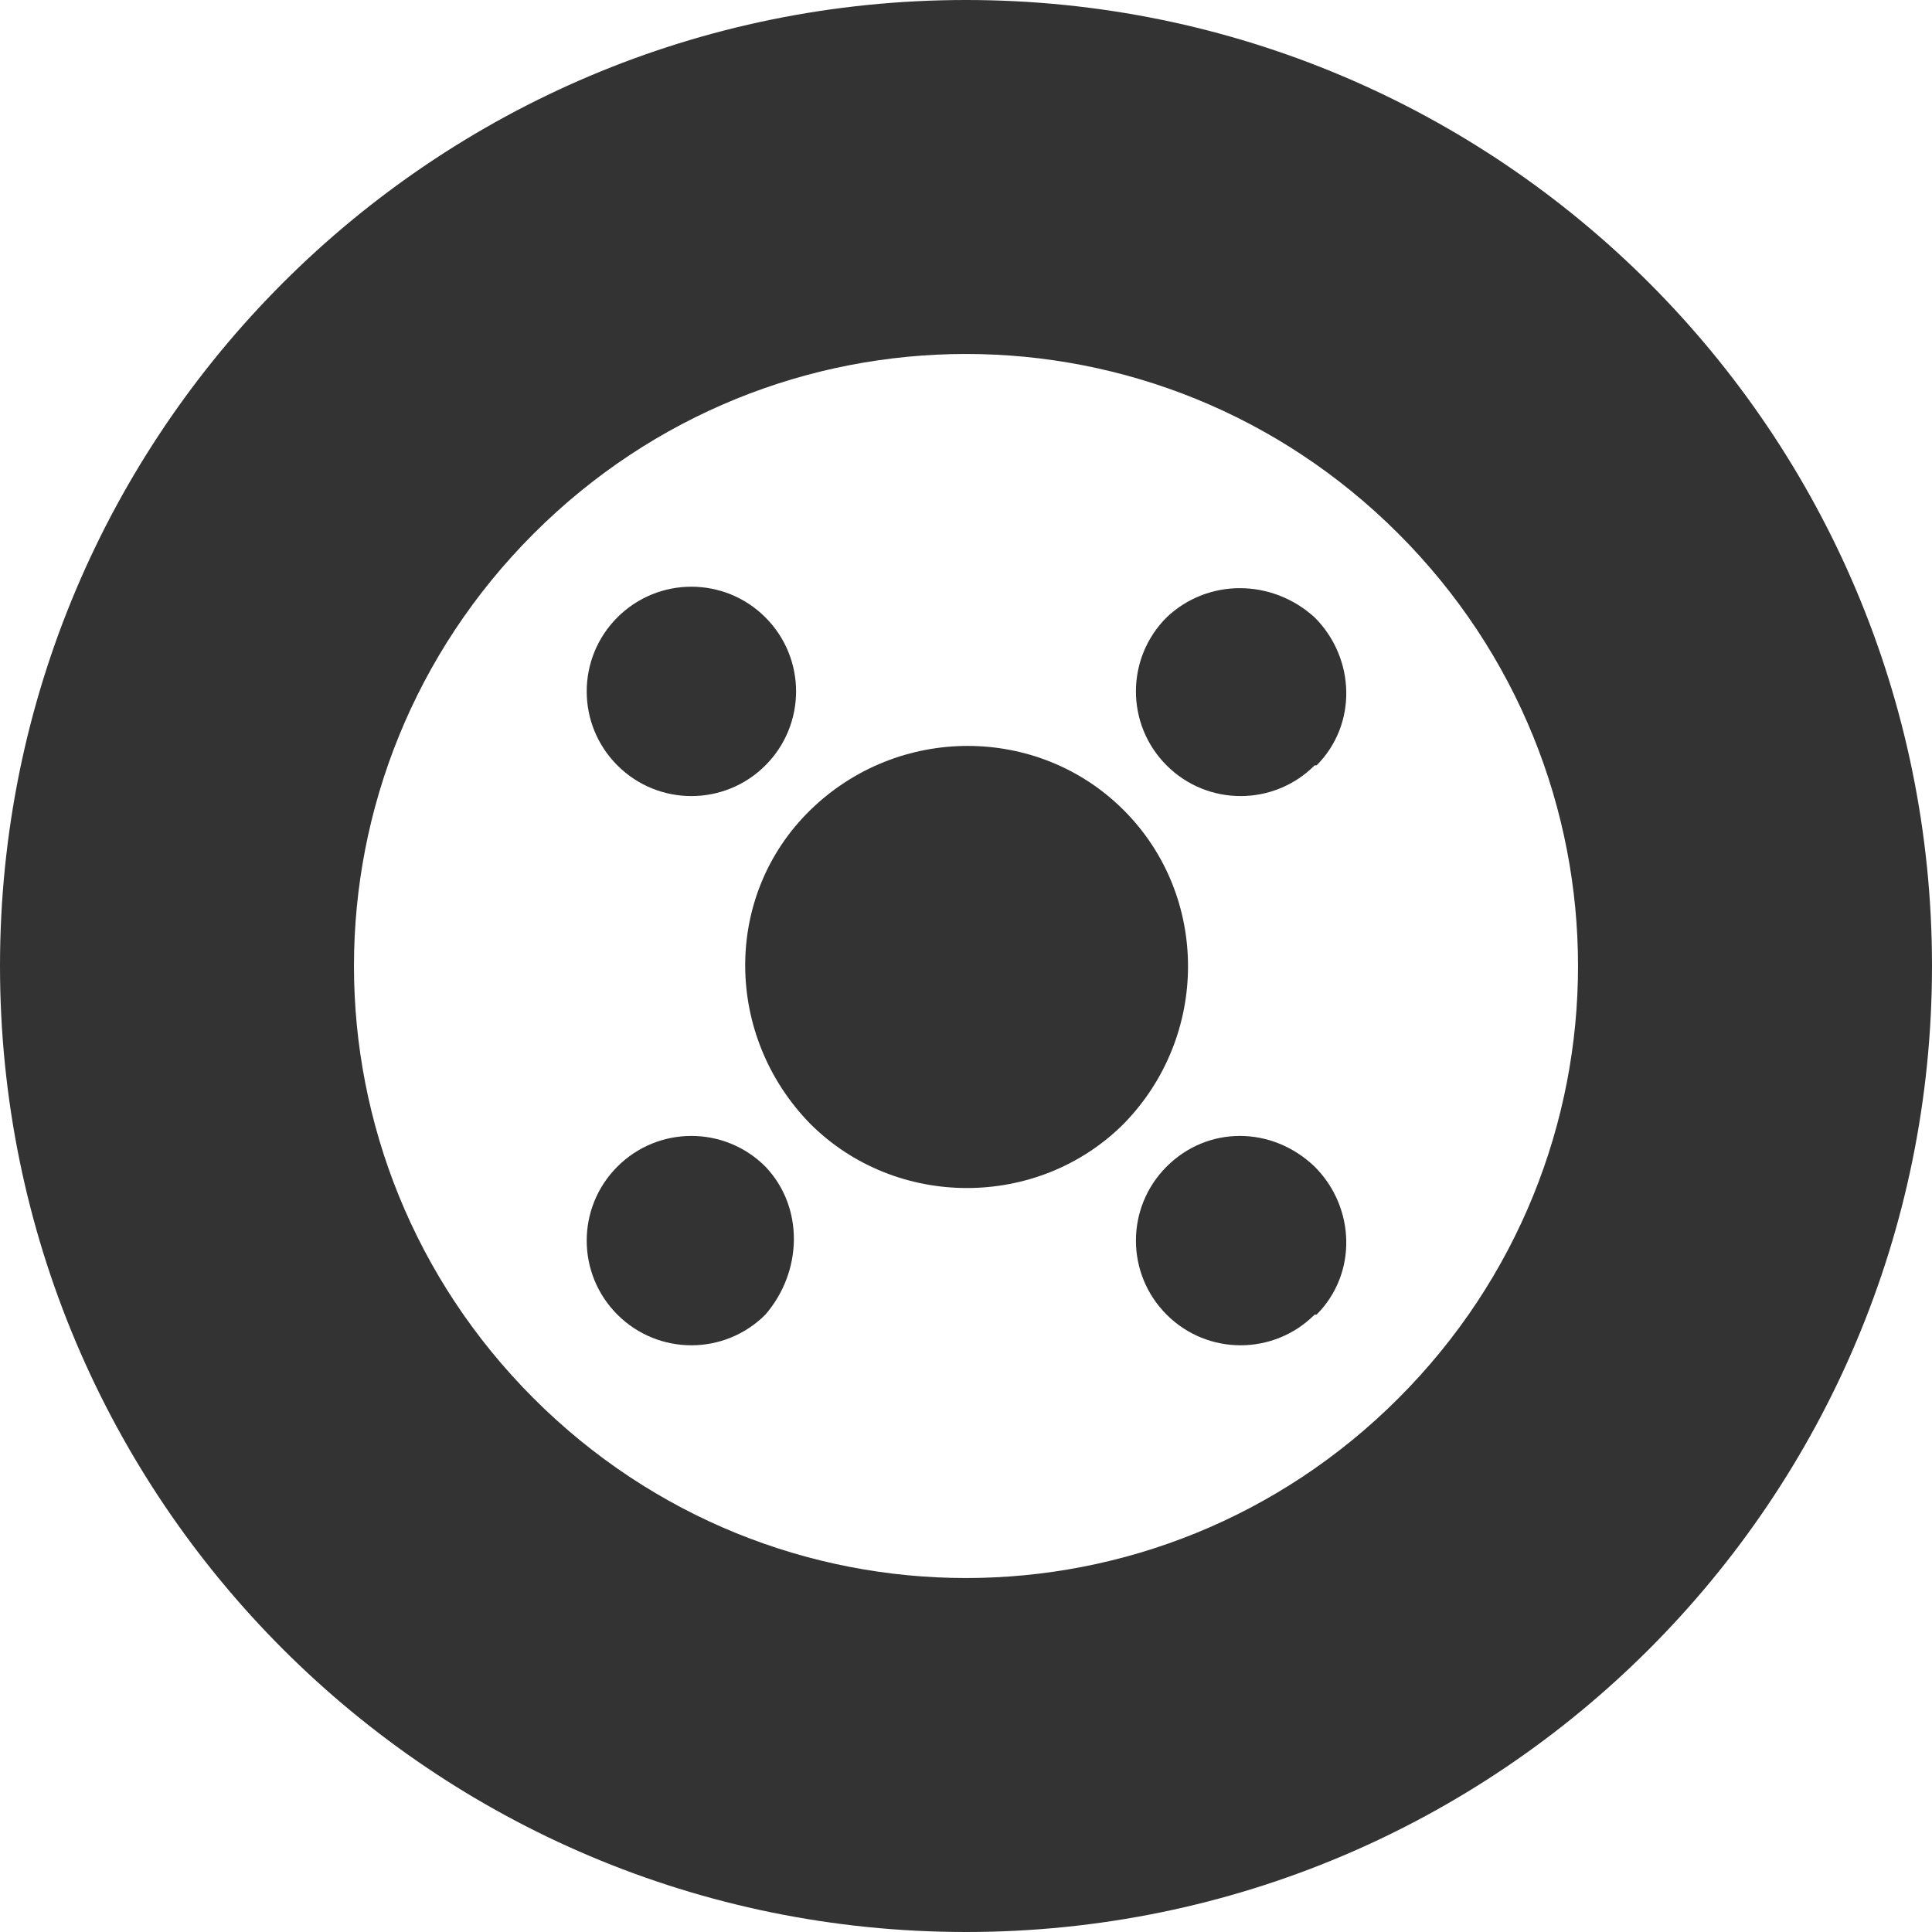
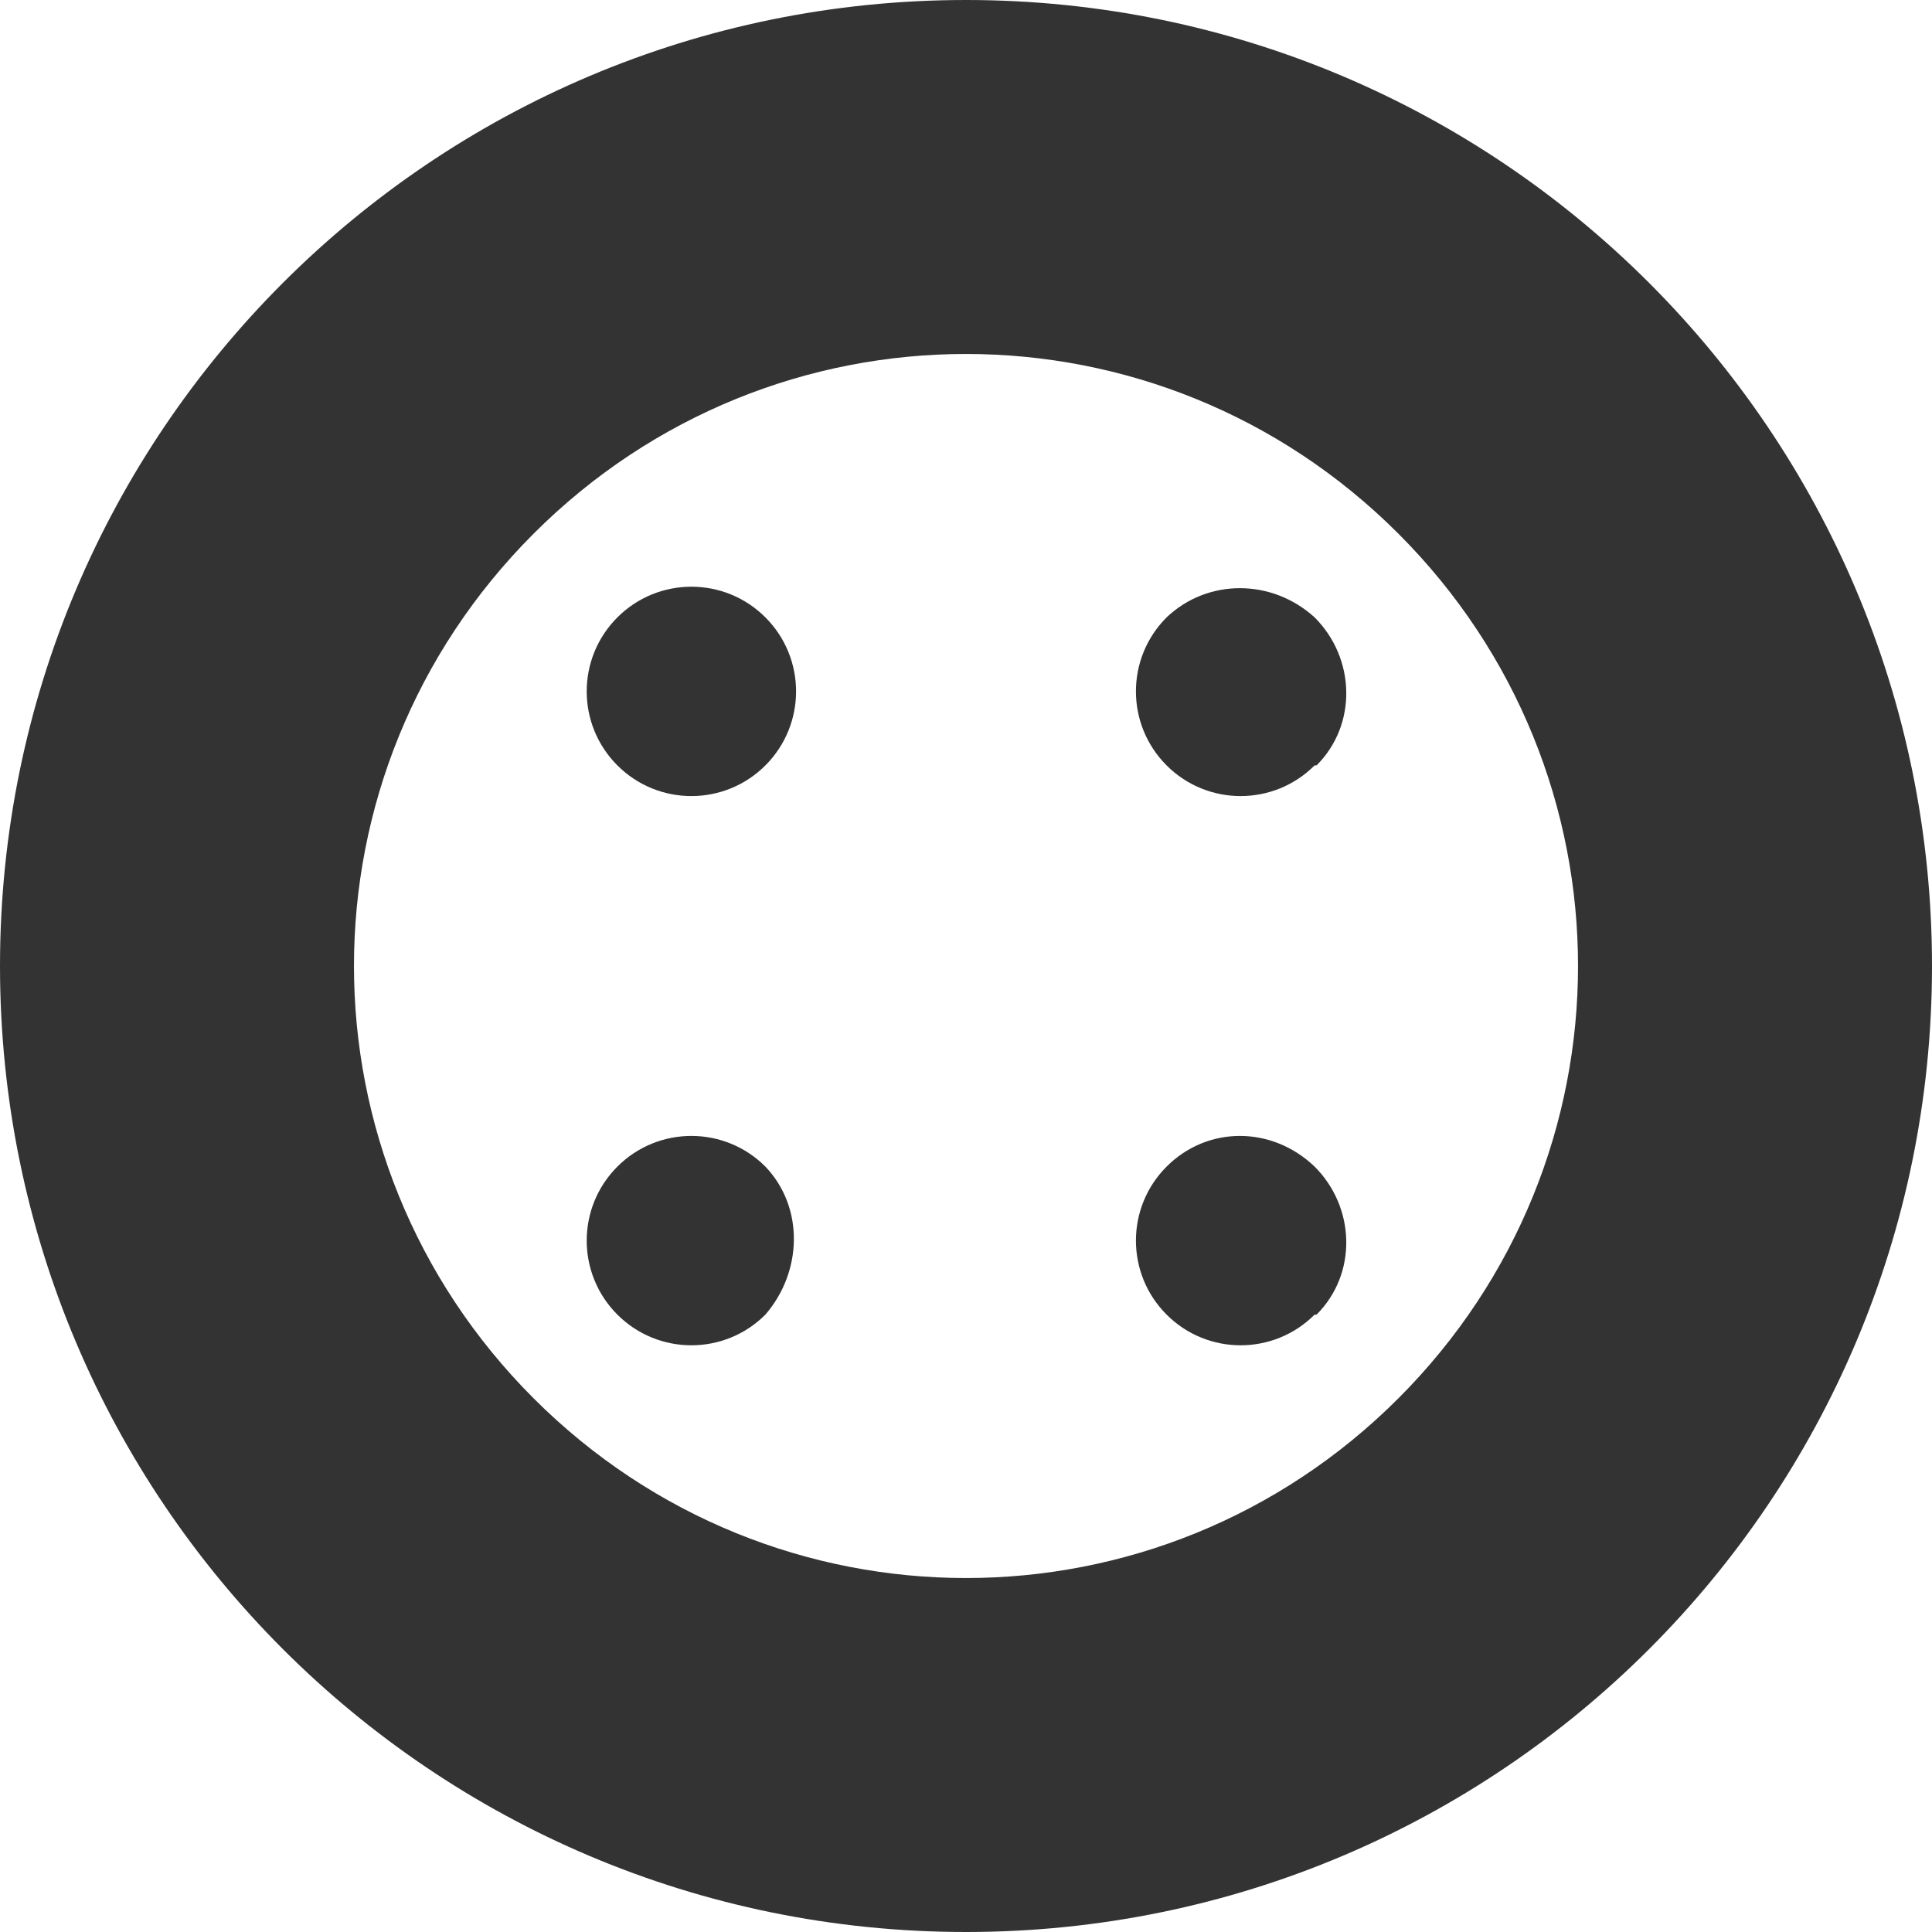
<svg xmlns="http://www.w3.org/2000/svg" version="1.1" id="图层_1" x="0px" y="0px" viewBox="0 0 99.2 99.2" style="enable-background:new 0 0 99.2 99.2;" xml:space="preserve">
  <style type="text/css">
	.st0{fill:#333333;}
</style>
  <title>画板 36</title>
  <g>
-     <path class="st0" d="M57.7,41.6c-4.4-4.4-11.6-4.4-16.1,0s-4.4,11.6,0,16.1c0,0,0,0,0,0c4.4,4.4,11.7,4.4,16.1,0   C62.1,53.2,62.1,46,57.7,41.6z" />
    <path class="st0" d="M31.7,59.9c-2.1,2.1-2.1,5.5,0,7.6c2.1,2.1,5.5,2.1,7.6,0c1.9-2.2,2-5.5,0-7.6C37.2,57.8,33.8,57.8,31.7,59.9z   " />
    <path class="st0" d="M39.3,39.3c2.1-2.1,2.1-5.5,0-7.6c-2.1-2.1-5.5-2.1-7.6,0c-2.1,2.1-2.1,5.5,0,7.6   C33.8,41.4,37.2,41.4,39.3,39.3z" />
    <path class="st0" d="M59.9,31.7c-2.1,2.1-2.1,5.5,0,7.6c2.1,2.1,5.5,2.1,7.6,0h0.1c2.1-2.1,2-5.5-0.1-7.6   C65.3,29.7,62,29.7,59.9,31.7z" />
    <path class="st0" d="M59.9,59.9c-2.1,2.1-2.1,5.5,0,7.6c2.1,2.1,5.5,2.1,7.6,0h0.1c2.1-2.1,2-5.5-0.1-7.6   C65.3,57.8,62,57.8,59.9,59.9z" />
    <path class="st0" d="M49.6,0C22.2,0,0,22.2,0,49.6C0,77,22.2,99.2,49.6,99.2C77,99.2,99.2,77,99.2,49.6C99.2,22.2,77,0,49.6,0z    M71.8,71.8C71.8,71.8,71.8,71.8,71.8,71.8c-12.3,12.3-32.1,12.3-44.4,0c-12.3-12.3-12.3-32.1,0-44.4c12.3-12.3,32.1-12.3,44.4,0   C84.1,39.7,84.1,59.5,71.8,71.8z" />
  </g>
</svg>